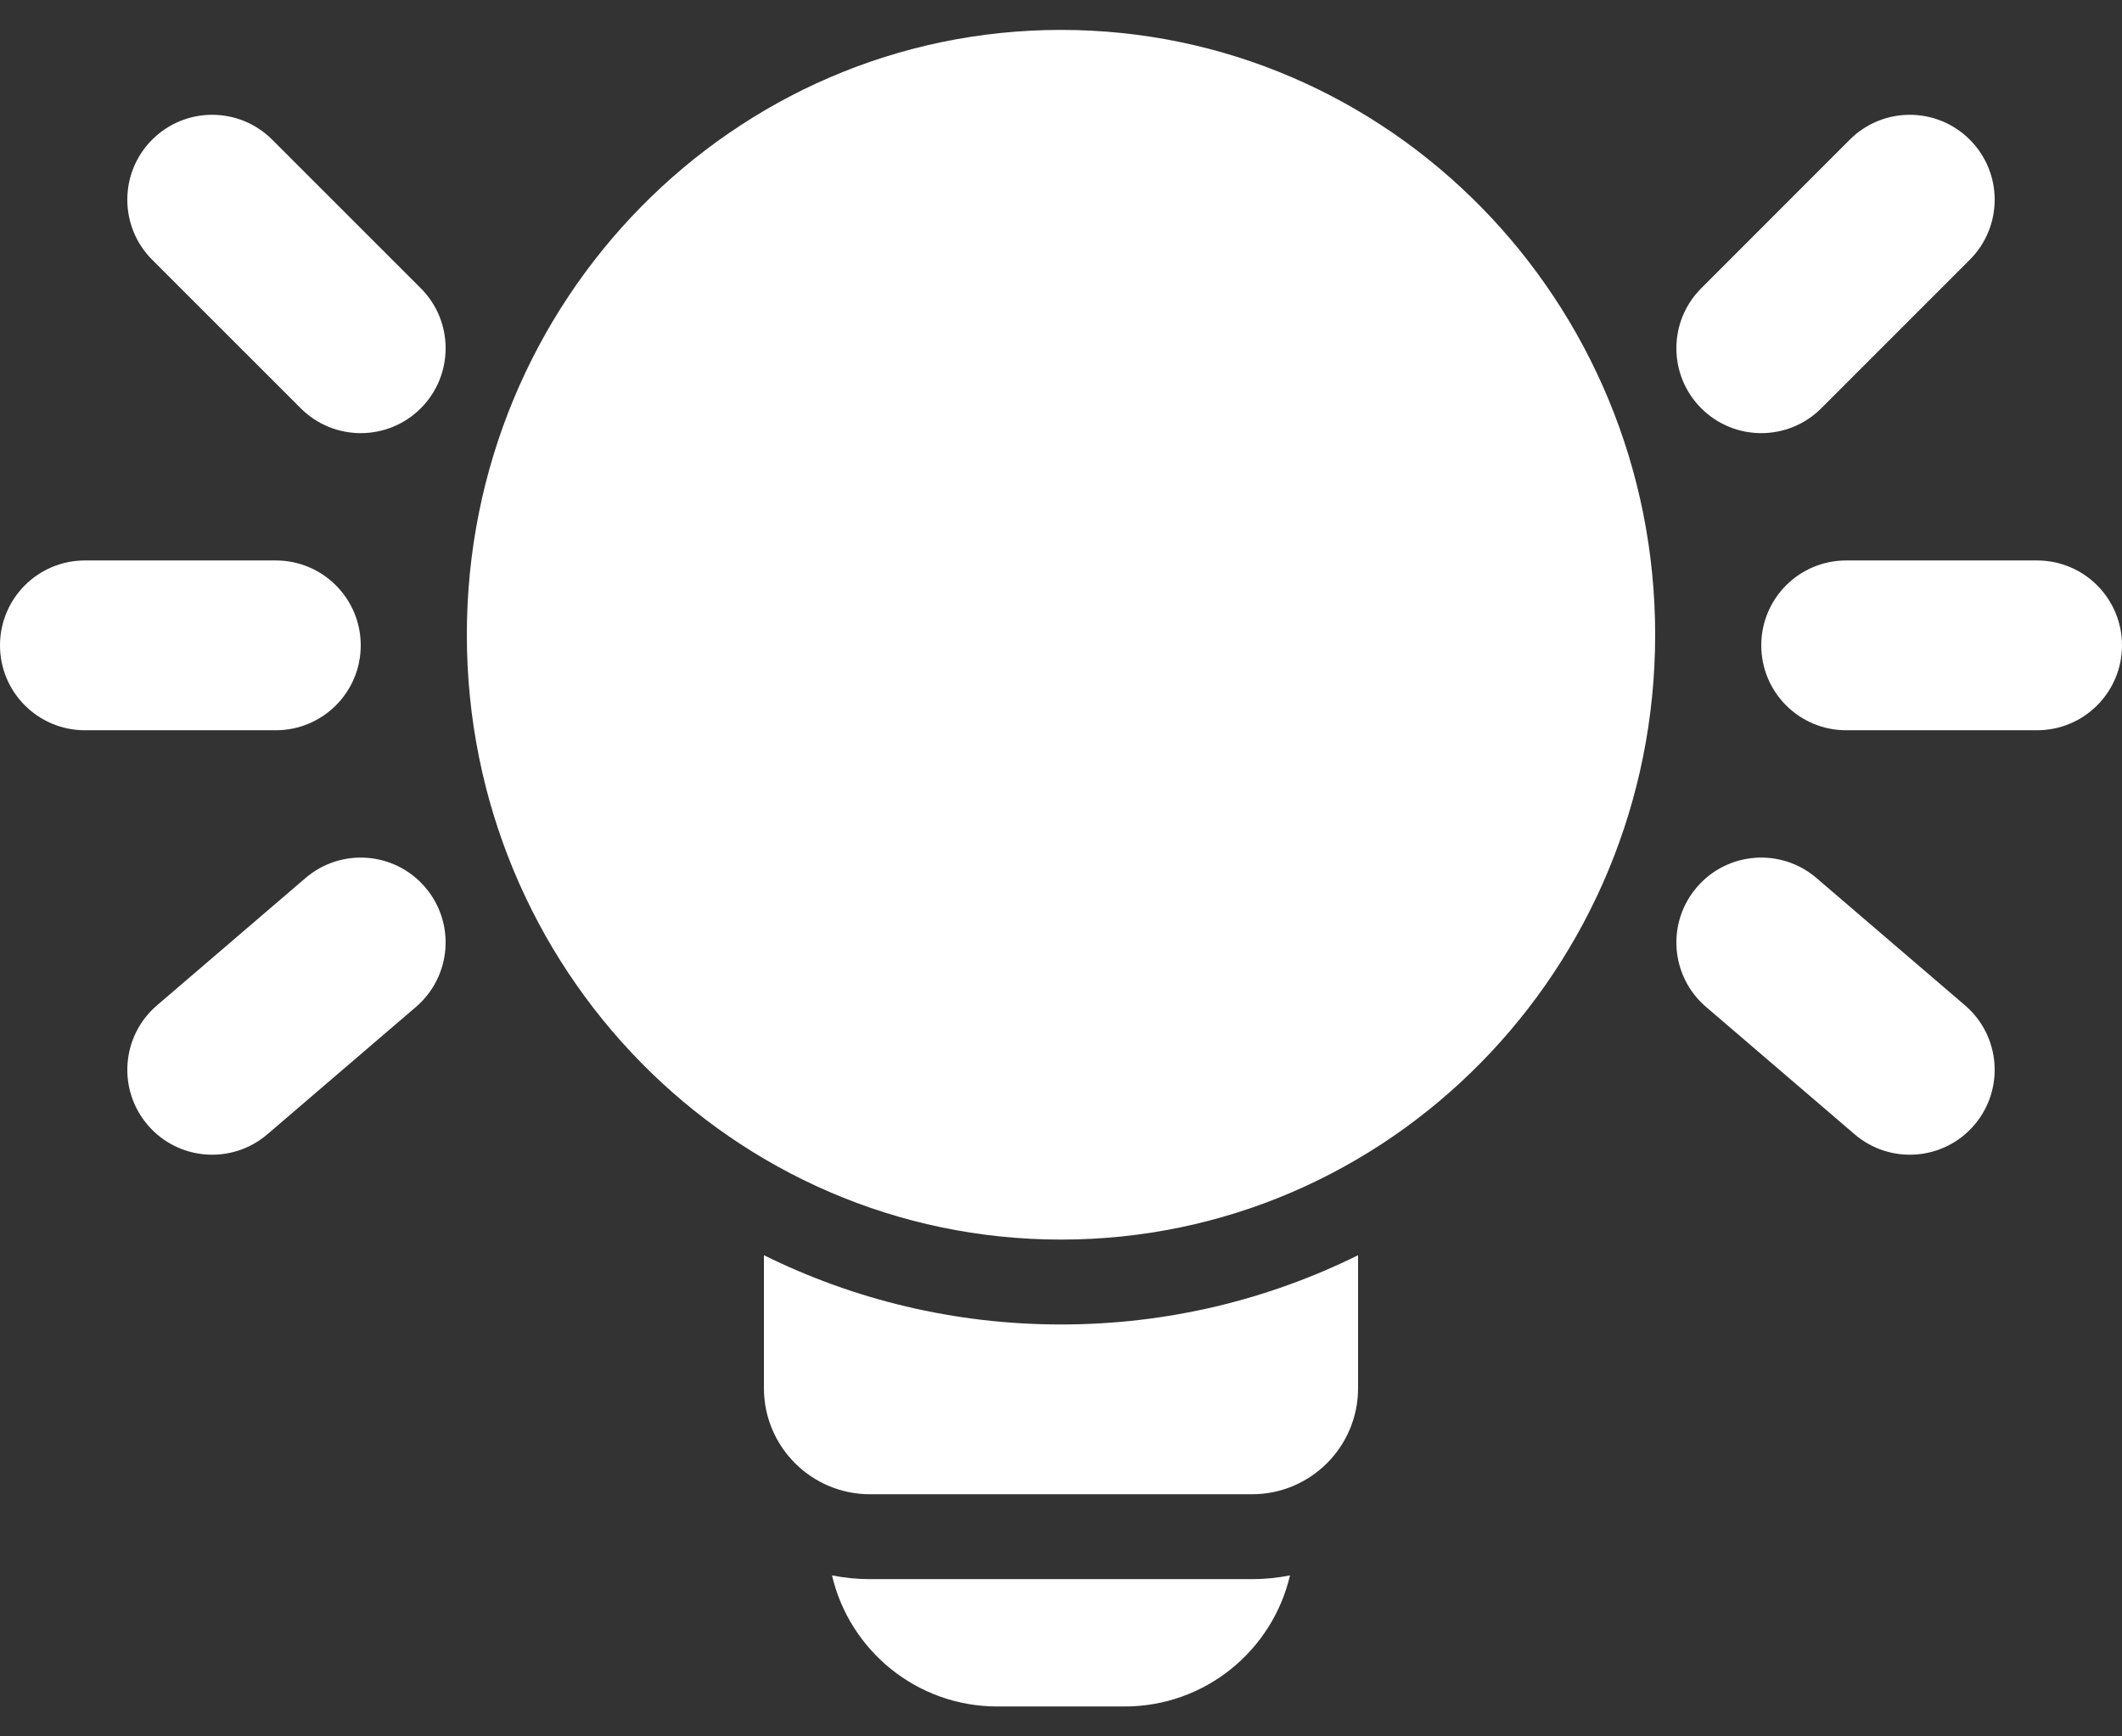
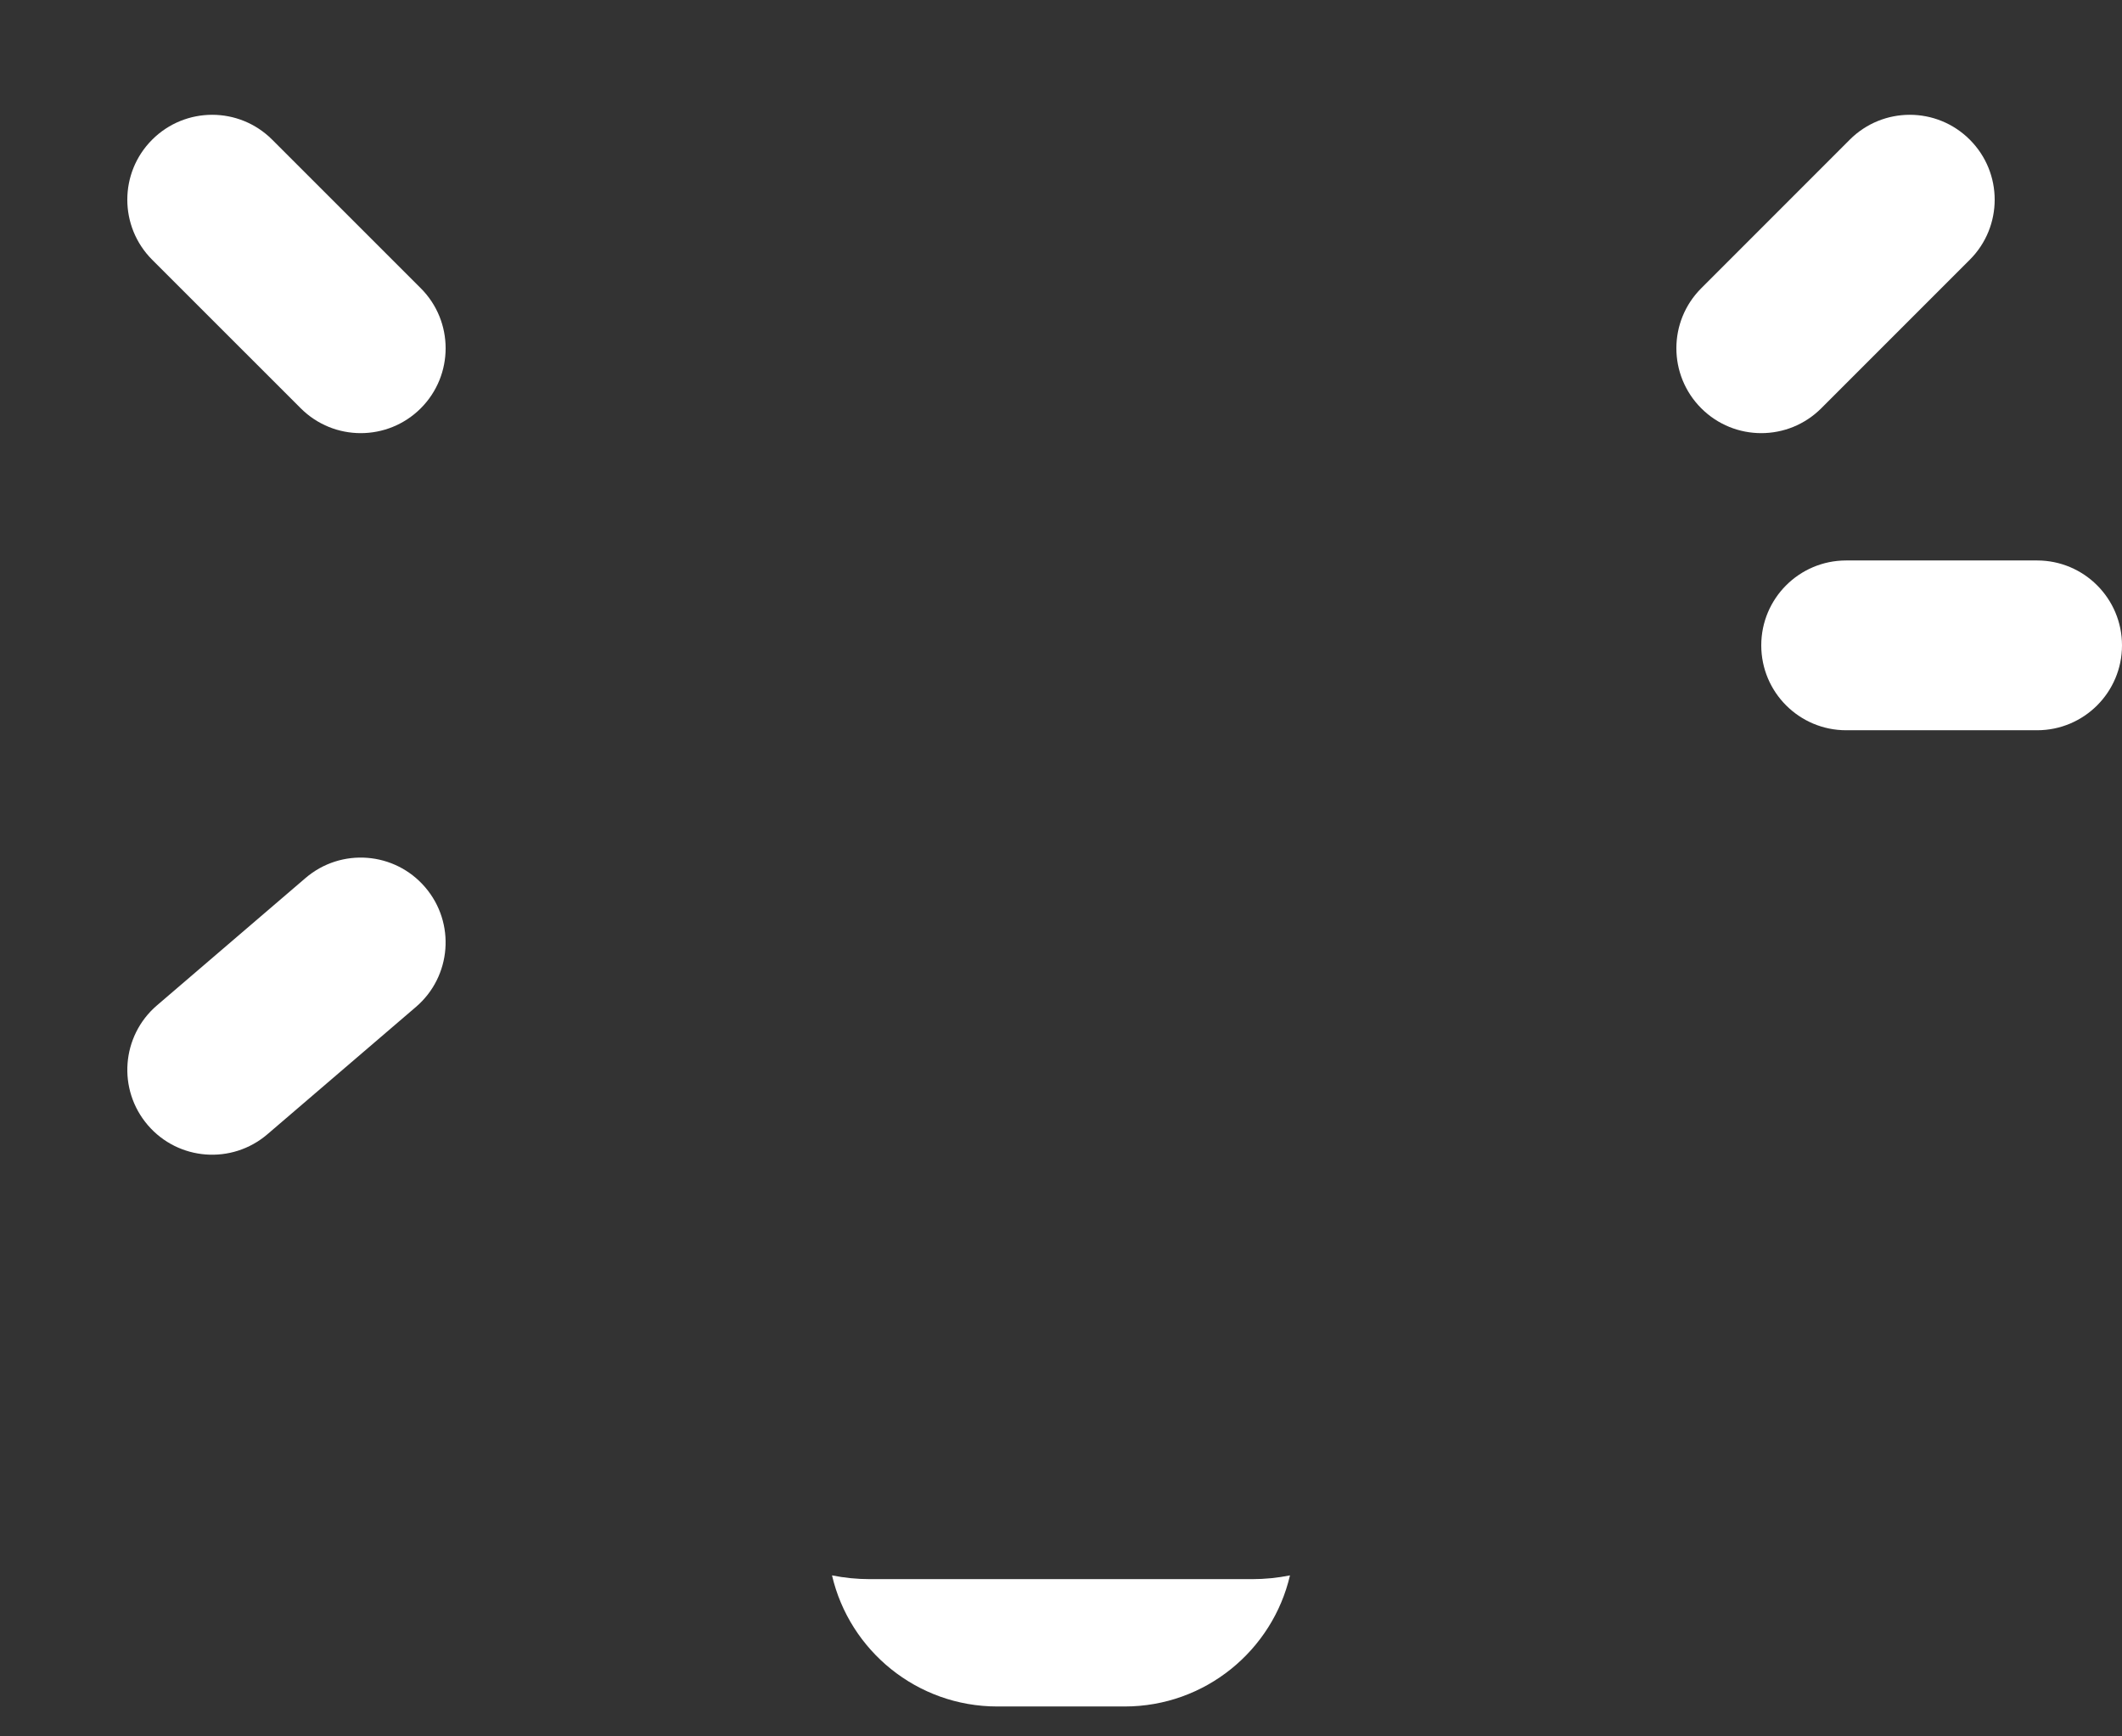
<svg xmlns="http://www.w3.org/2000/svg" width="44" height="36" viewBox="0 0 44 36" fill="none">
  <rect x="0" y="0" width="44" height="36" fill="#333333" stroke="none" />
  <g id="Vector">
-     <path d="M22 25.7C28.804 25.7 34.32 20.086 34.32 13.16C34.32 6.234 28.804 0.62 22 0.62C15.196 0.62 9.68 6.234 9.68 13.16C9.68 20.086 15.196 25.7 22 25.7Z" fill="white" />
    <path d="M18.04 32.74C17.77 32.74 17.506 32.713 17.252 32.662C17.614 34.219 19.012 35.38 20.68 35.38H23.32C24.988 35.38 26.386 34.219 26.748 32.662C26.494 32.713 26.23 32.74 25.96 32.74H18.04Z" fill="white" />
-     <path d="M15.84 26.024V28.78C15.84 29.995 16.825 30.98 18.04 30.98H25.96C27.175 30.98 28.16 29.995 28.16 28.78V26.024C26.302 26.943 24.212 27.46 22 27.46C19.788 27.46 17.698 26.943 15.84 26.024Z" fill="white" />
    <path d="M37.764 8.465C37.077 9.152 35.963 9.152 35.276 8.465C34.588 7.777 34.588 6.663 35.276 5.976L38.355 2.896C39.043 2.208 40.157 2.208 40.844 2.896C41.532 3.583 41.532 4.697 40.844 5.385L37.764 8.465Z" fill="white" />
    <path d="M36.52 13.38C36.52 12.408 37.308 11.62 38.28 11.62H42.24C43.212 11.62 44 12.408 44 13.38C44 14.352 43.212 15.14 42.24 15.14H38.28C37.308 15.14 36.52 14.352 36.52 13.38Z" fill="white" />
-     <path d="M35.184 18.395C35.816 17.657 36.927 17.571 37.665 18.204L40.745 20.844C41.483 21.476 41.569 22.587 40.936 23.326C40.304 24.064 39.193 24.149 38.455 23.516L35.375 20.876C34.637 20.244 34.551 19.133 35.184 18.395Z" fill="white" />
-     <path d="M7.48 13.38C7.48 12.408 6.692 11.62 5.72 11.62H1.76C0.788 11.62 0 12.408 0 13.38C0 14.352 0.788 15.14 1.76 15.14H5.72C6.692 15.14 7.48 14.352 7.48 13.38Z" fill="white" />
    <path d="M6.335 18.204C7.073 17.571 8.184 17.657 8.816 18.395C9.449 19.133 9.363 20.244 8.625 20.876L5.545 23.516C4.807 24.149 3.696 24.064 3.064 23.326C2.431 22.587 2.517 21.476 3.255 20.844L6.335 18.204Z" fill="white" />
    <path d="M8.725 8.465C8.037 9.152 6.923 9.152 6.236 8.465L3.155 5.385C2.468 4.697 2.468 3.583 3.155 2.896C3.843 2.208 4.957 2.208 5.644 2.896L8.725 5.976C9.412 6.663 9.412 7.777 8.725 8.465Z" fill="white" />
  </g>
</svg>